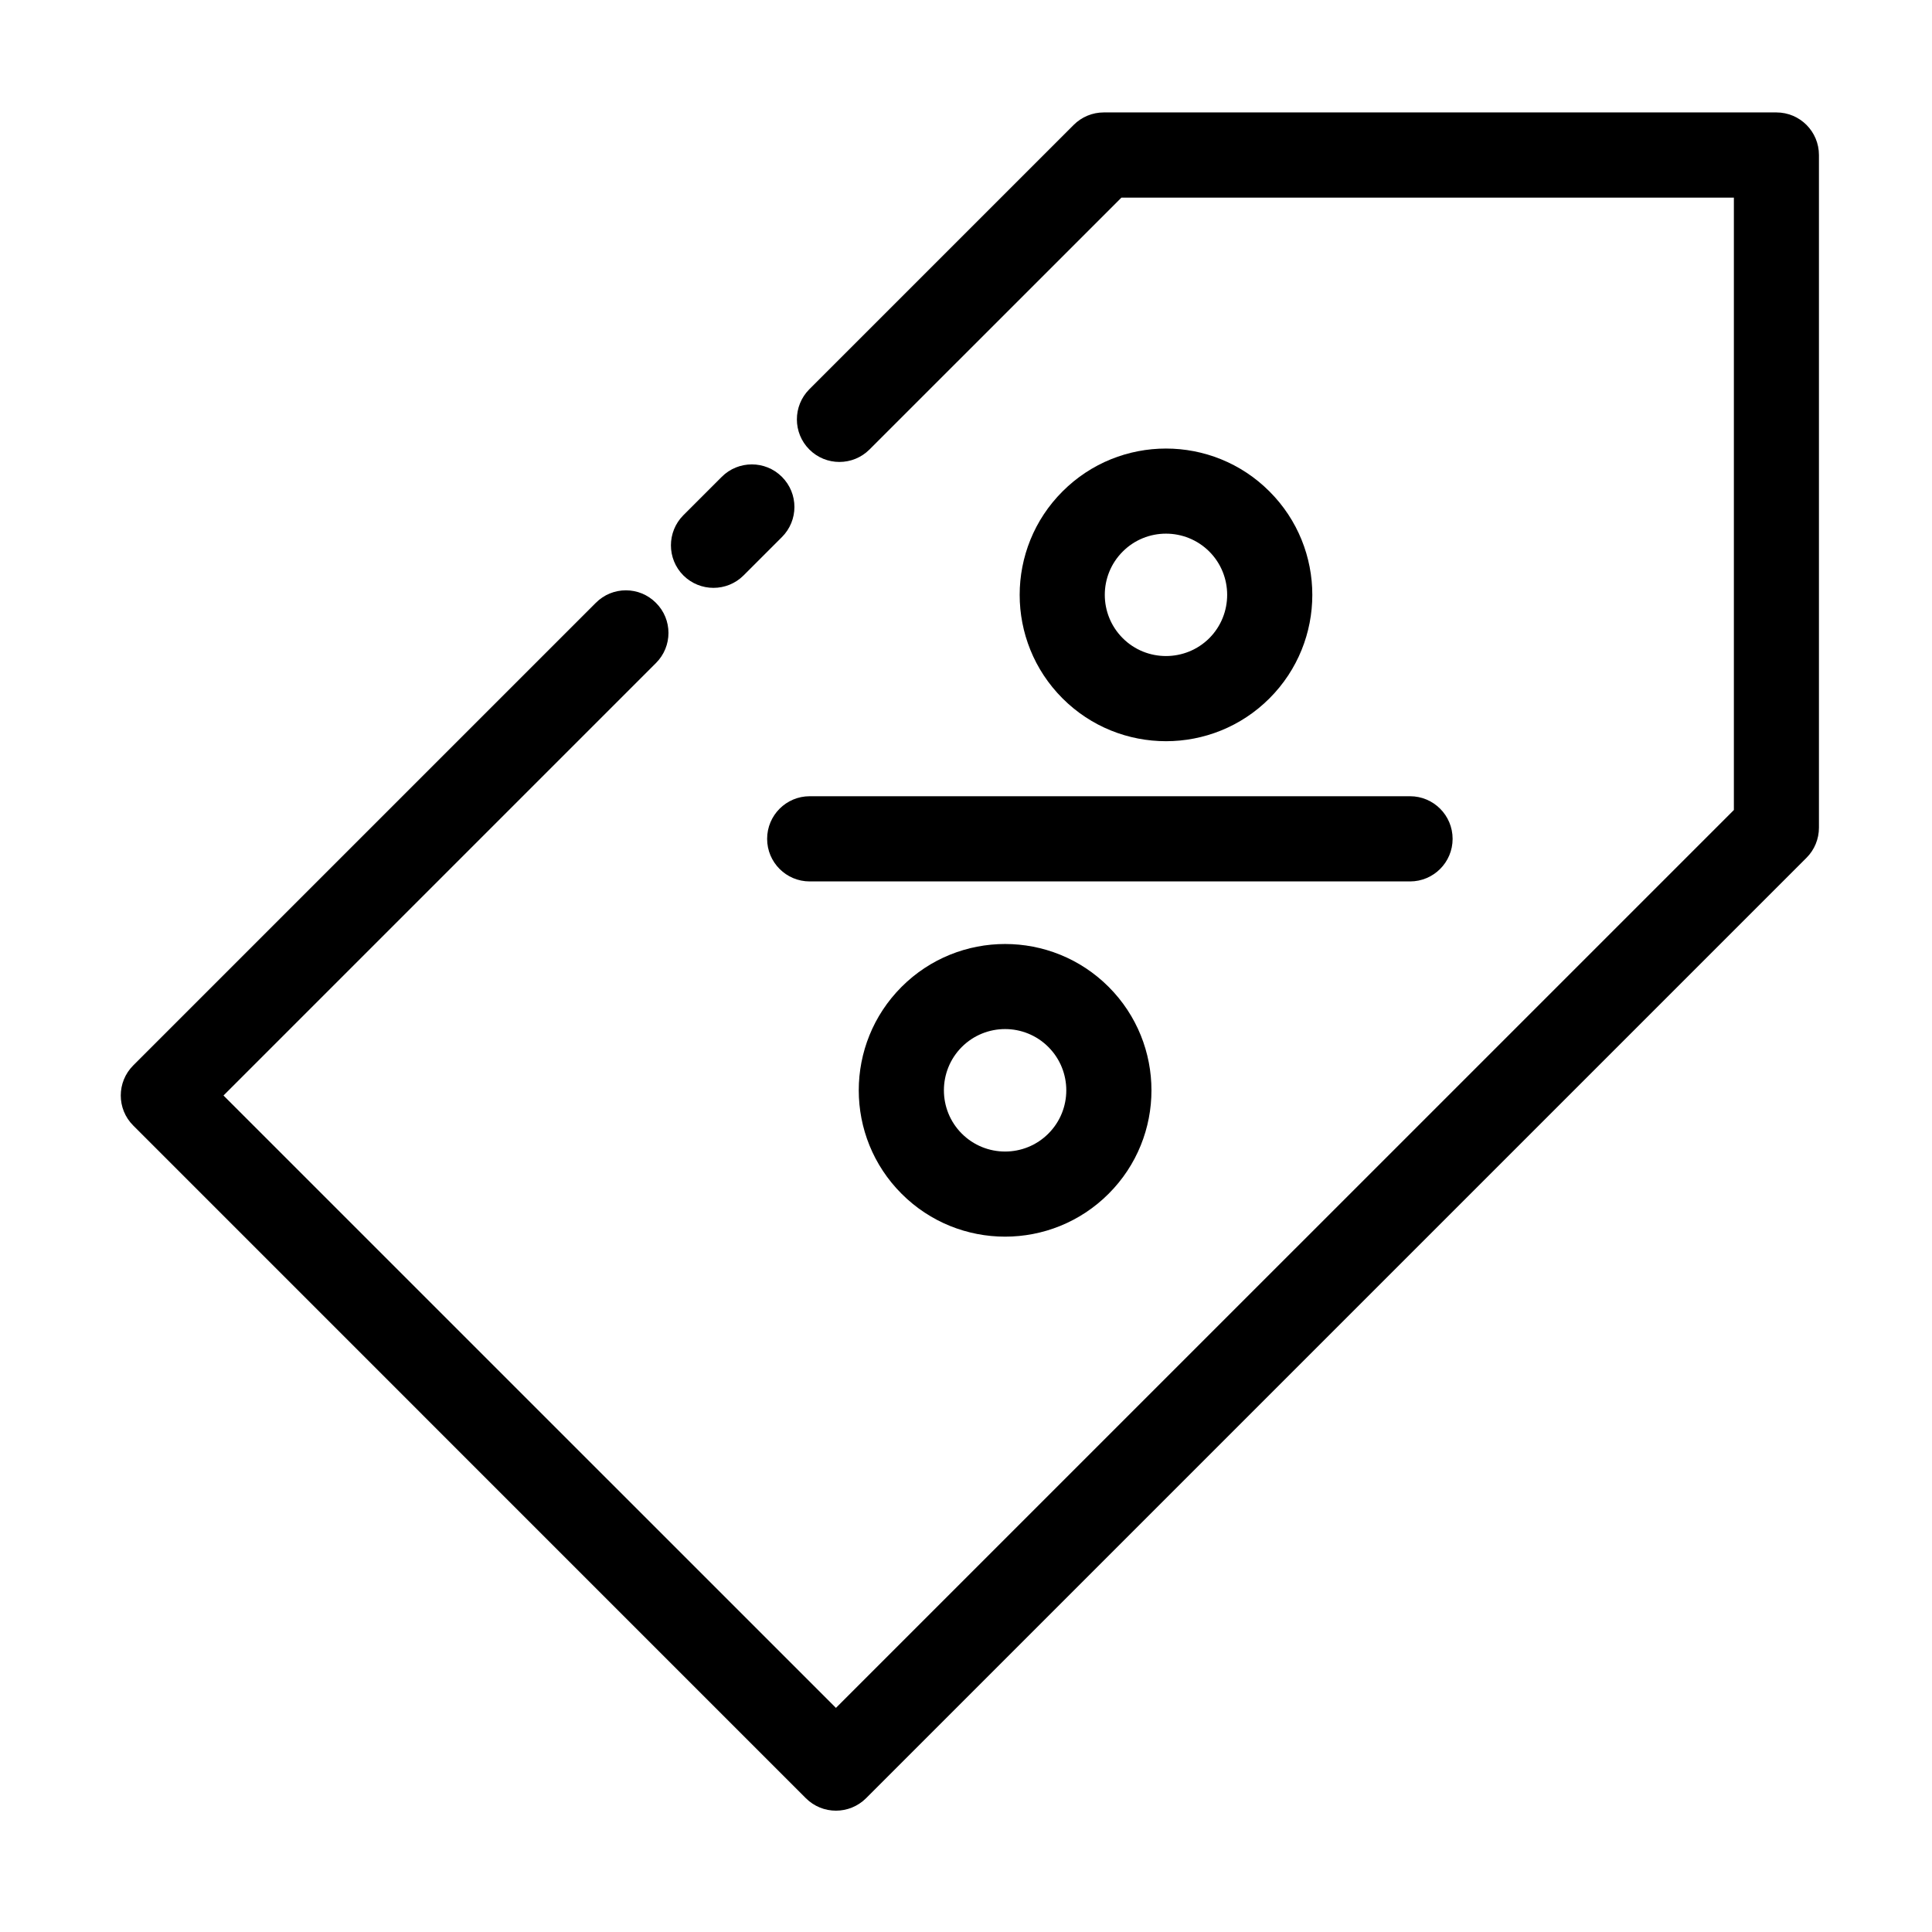
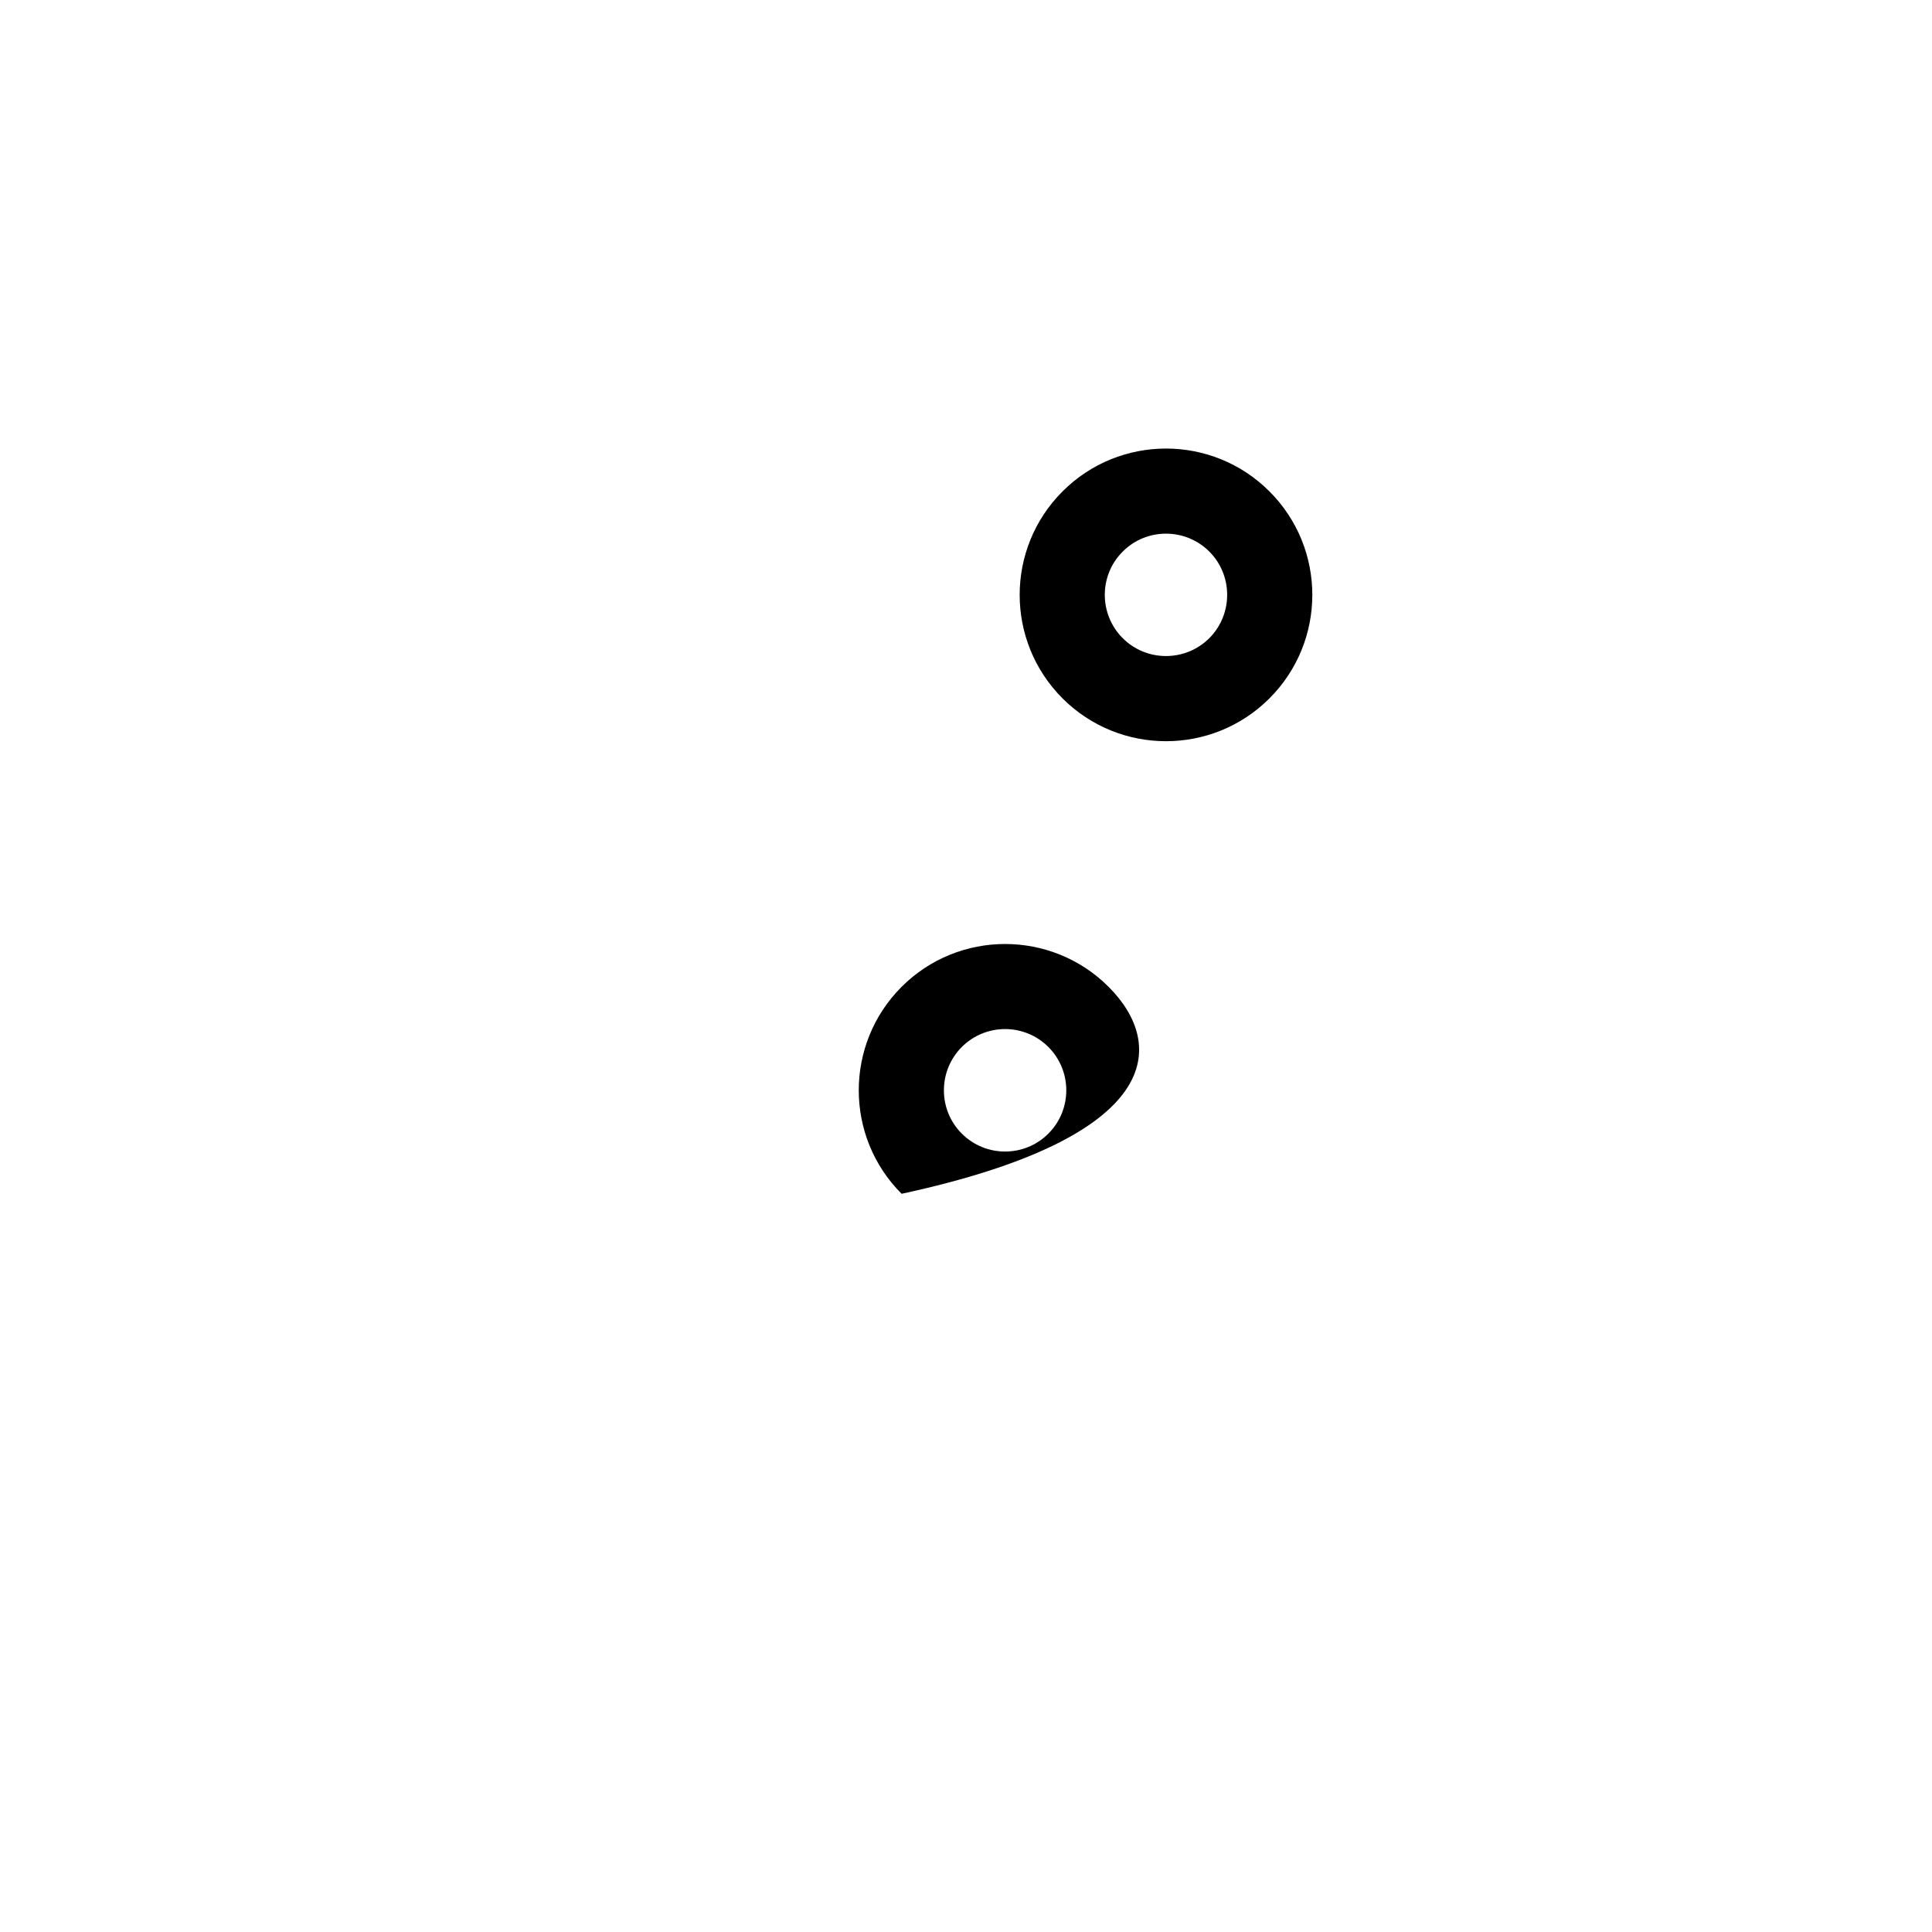
<svg xmlns="http://www.w3.org/2000/svg" width="31" height="31" viewBox="0 0 31 31" fill="none">
-   <path fill-rule="evenodd" clip-rule="evenodd" d="M11.581 7.651L10.965 8.267C10.699 8.534 10.699 8.967 10.965 9.233C11.232 9.499 11.665 9.499 11.931 9.233L12.546 8.618C12.814 8.351 12.814 7.918 12.546 7.651C12.28 7.385 11.847 7.385 11.581 7.651Z" fill="black" />
-   <path fill-rule="evenodd" clip-rule="evenodd" d="M17.994 3.171L13.952 7.212C13.685 7.479 13.252 7.479 12.986 7.212C12.72 6.946 12.72 6.513 12.986 6.246L17.228 2.004C17.356 1.876 17.529 1.804 17.711 1.804H28.503C28.881 1.804 29.186 2.11 29.186 2.488V13.28C29.186 13.461 29.115 13.635 28.987 13.763L13.897 28.853C13.629 29.12 13.197 29.12 12.93 28.853L2.138 18.06C1.871 17.794 1.871 17.362 2.138 17.095L9.56 9.673C9.826 9.405 10.259 9.405 10.525 9.673C10.793 9.939 10.793 10.372 10.525 10.639L3.586 17.578L13.413 27.404L27.821 12.997V3.171H17.994Z" fill="black" />
  <path fill-rule="evenodd" clip-rule="evenodd" d="M20.369 7.885C19.453 6.968 17.965 6.968 17.049 7.885C16.132 8.801 16.132 10.289 17.049 11.206C17.965 12.122 19.453 12.122 20.369 11.206C21.286 10.289 21.286 8.801 20.369 7.885ZM19.404 8.85C19.786 9.233 19.786 9.856 19.404 10.24C19.02 10.622 18.397 10.622 18.015 10.24C17.631 9.856 17.631 9.233 18.015 8.85C18.397 8.467 19.02 8.467 19.404 8.85Z" fill="black" />
-   <path fill-rule="evenodd" clip-rule="evenodd" d="M22.625 12.776H12.992C12.615 12.776 12.309 13.082 12.309 13.46C12.309 13.837 12.615 14.143 12.992 14.143H22.625C23.002 14.143 23.308 13.837 23.308 13.46C23.308 13.082 23.002 12.776 22.625 12.776Z" fill="black" />
-   <path fill-rule="evenodd" clip-rule="evenodd" d="M17.788 15.834C16.871 14.918 15.383 14.918 14.467 15.834C13.55 16.751 13.55 18.239 14.467 19.155C15.383 20.072 16.871 20.072 17.788 19.155C18.705 18.239 18.705 16.751 17.788 15.834ZM16.822 16.8C17.205 17.184 17.205 17.806 16.822 18.189C16.439 18.573 15.816 18.573 15.432 18.189C15.05 17.806 15.05 17.184 15.432 16.8C15.816 16.416 16.439 16.416 16.822 16.8Z" fill="black" />
+   <path fill-rule="evenodd" clip-rule="evenodd" d="M17.788 15.834C16.871 14.918 15.383 14.918 14.467 15.834C13.55 16.751 13.55 18.239 14.467 19.155C18.705 18.239 18.705 16.751 17.788 15.834ZM16.822 16.8C17.205 17.184 17.205 17.806 16.822 18.189C16.439 18.573 15.816 18.573 15.432 18.189C15.05 17.806 15.05 17.184 15.432 16.8C15.816 16.416 16.439 16.416 16.822 16.8Z" fill="black" />
</svg>